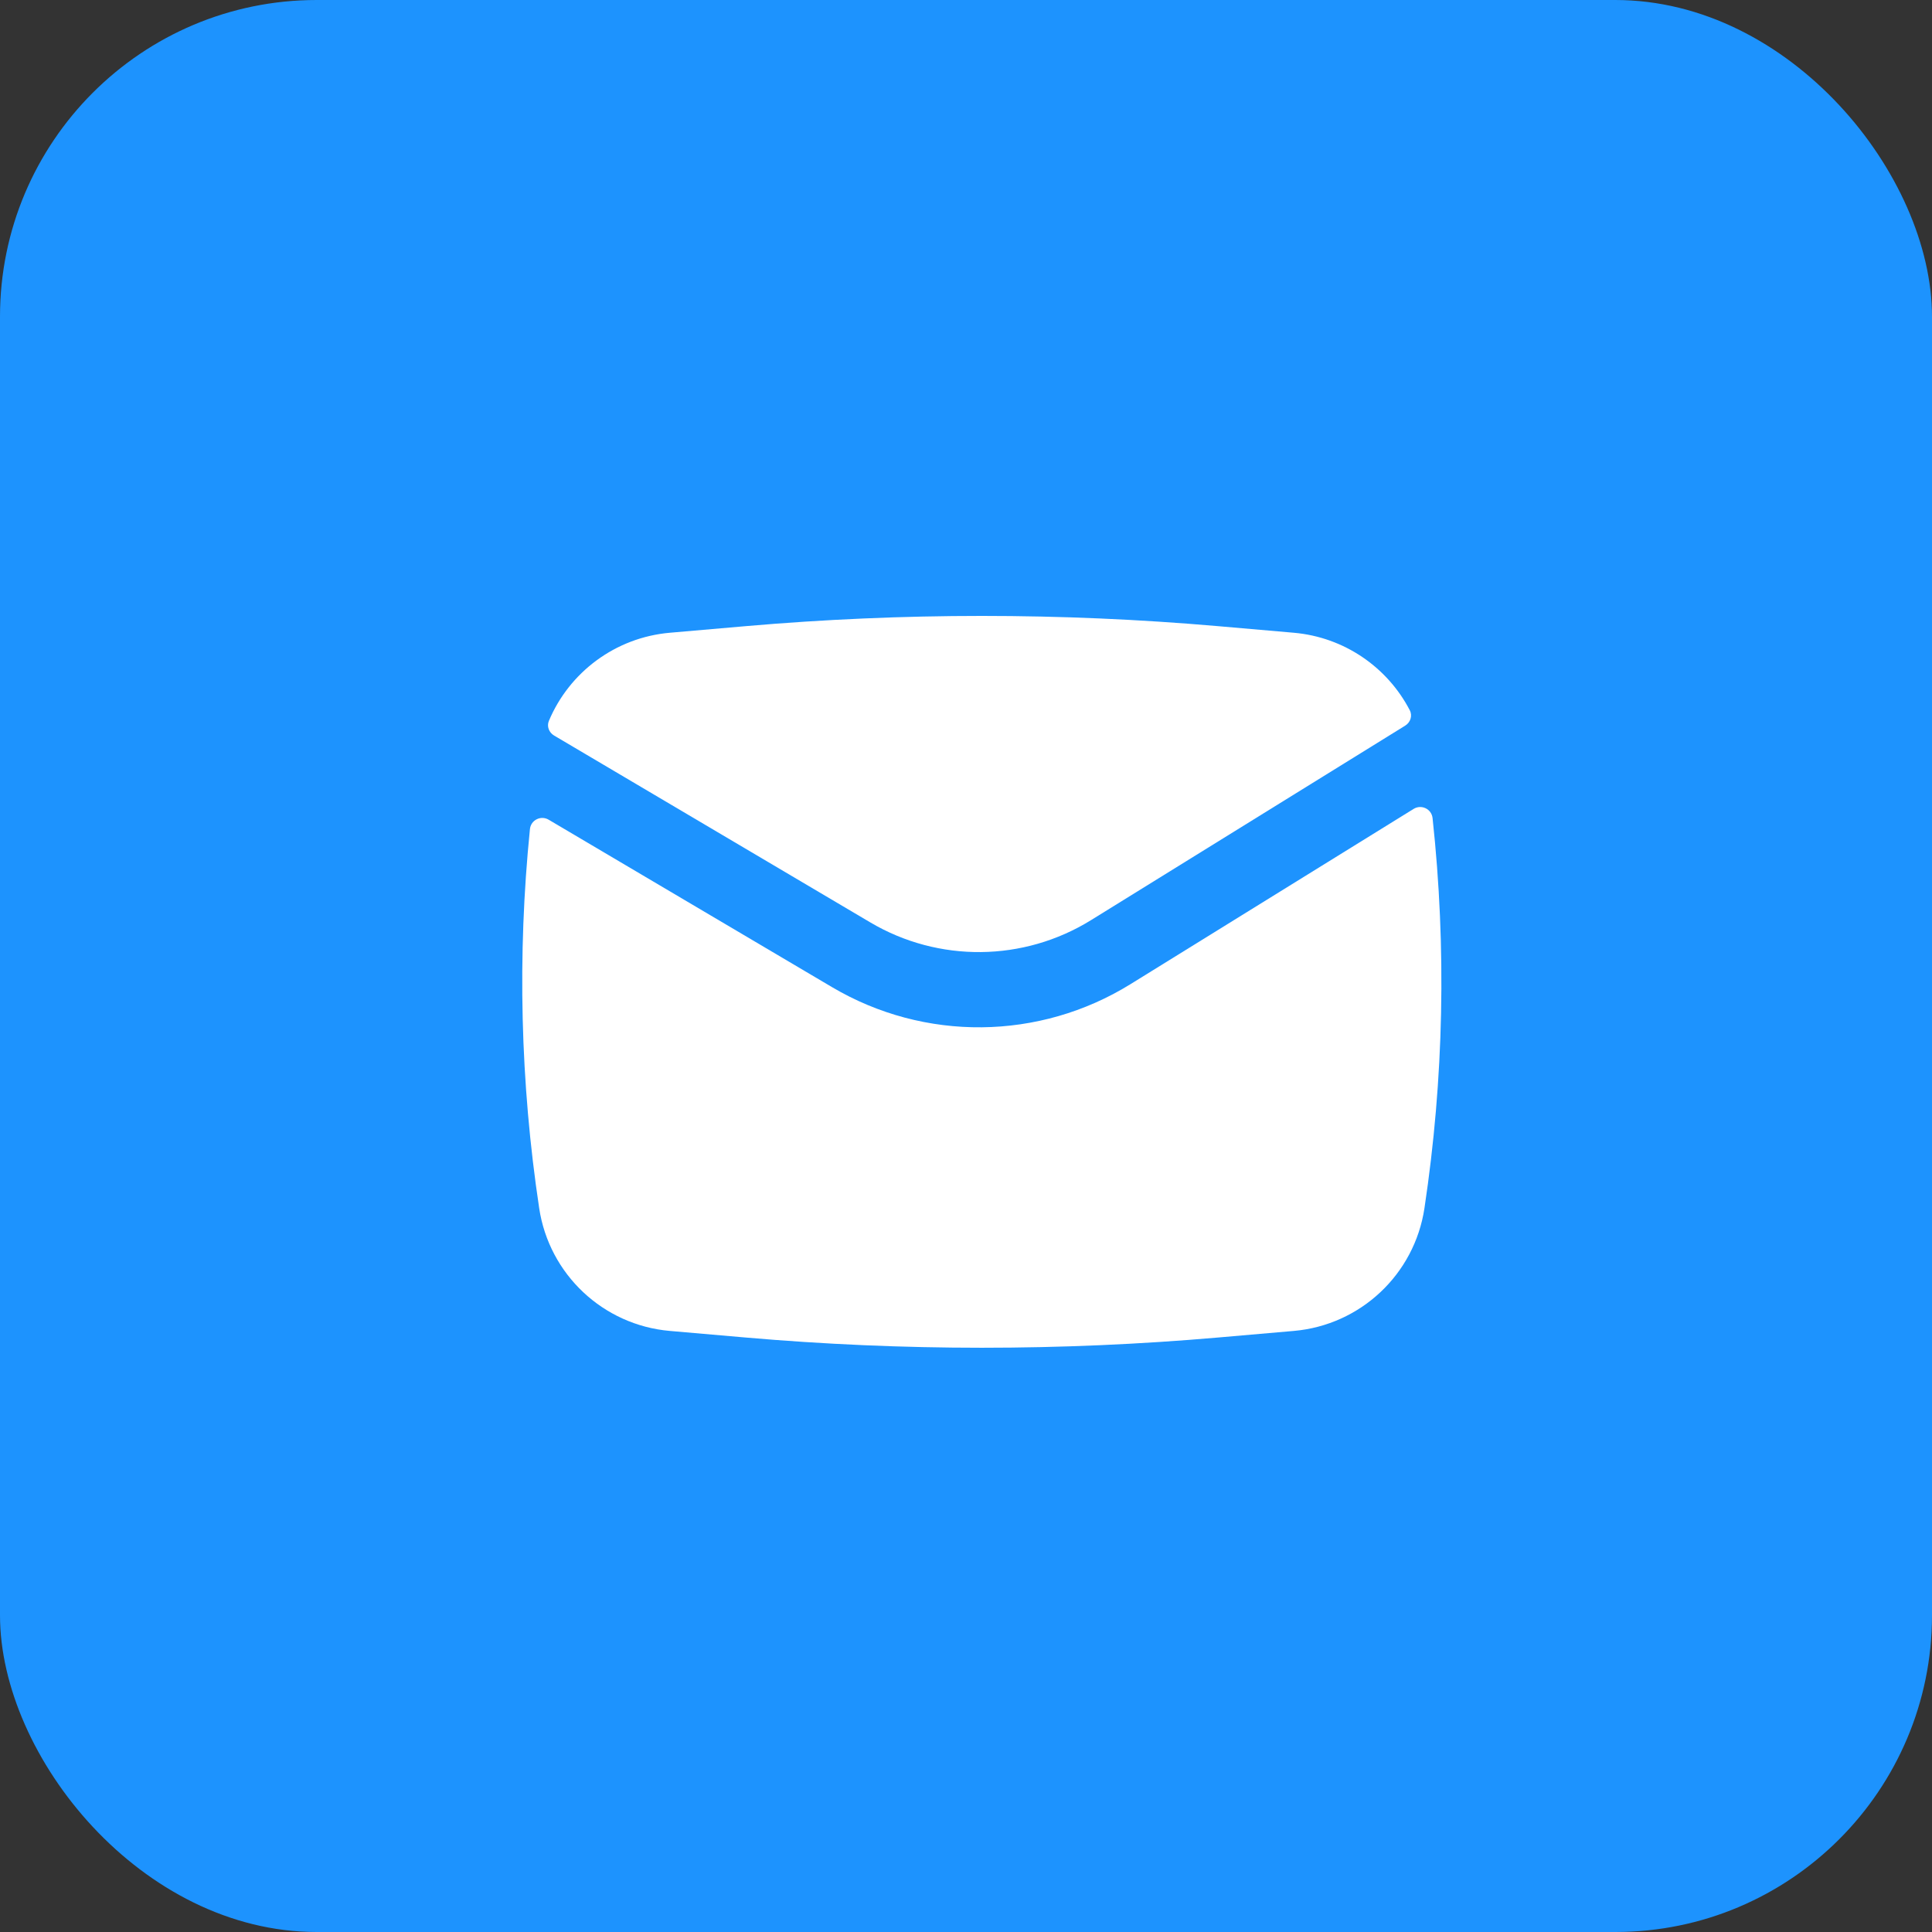
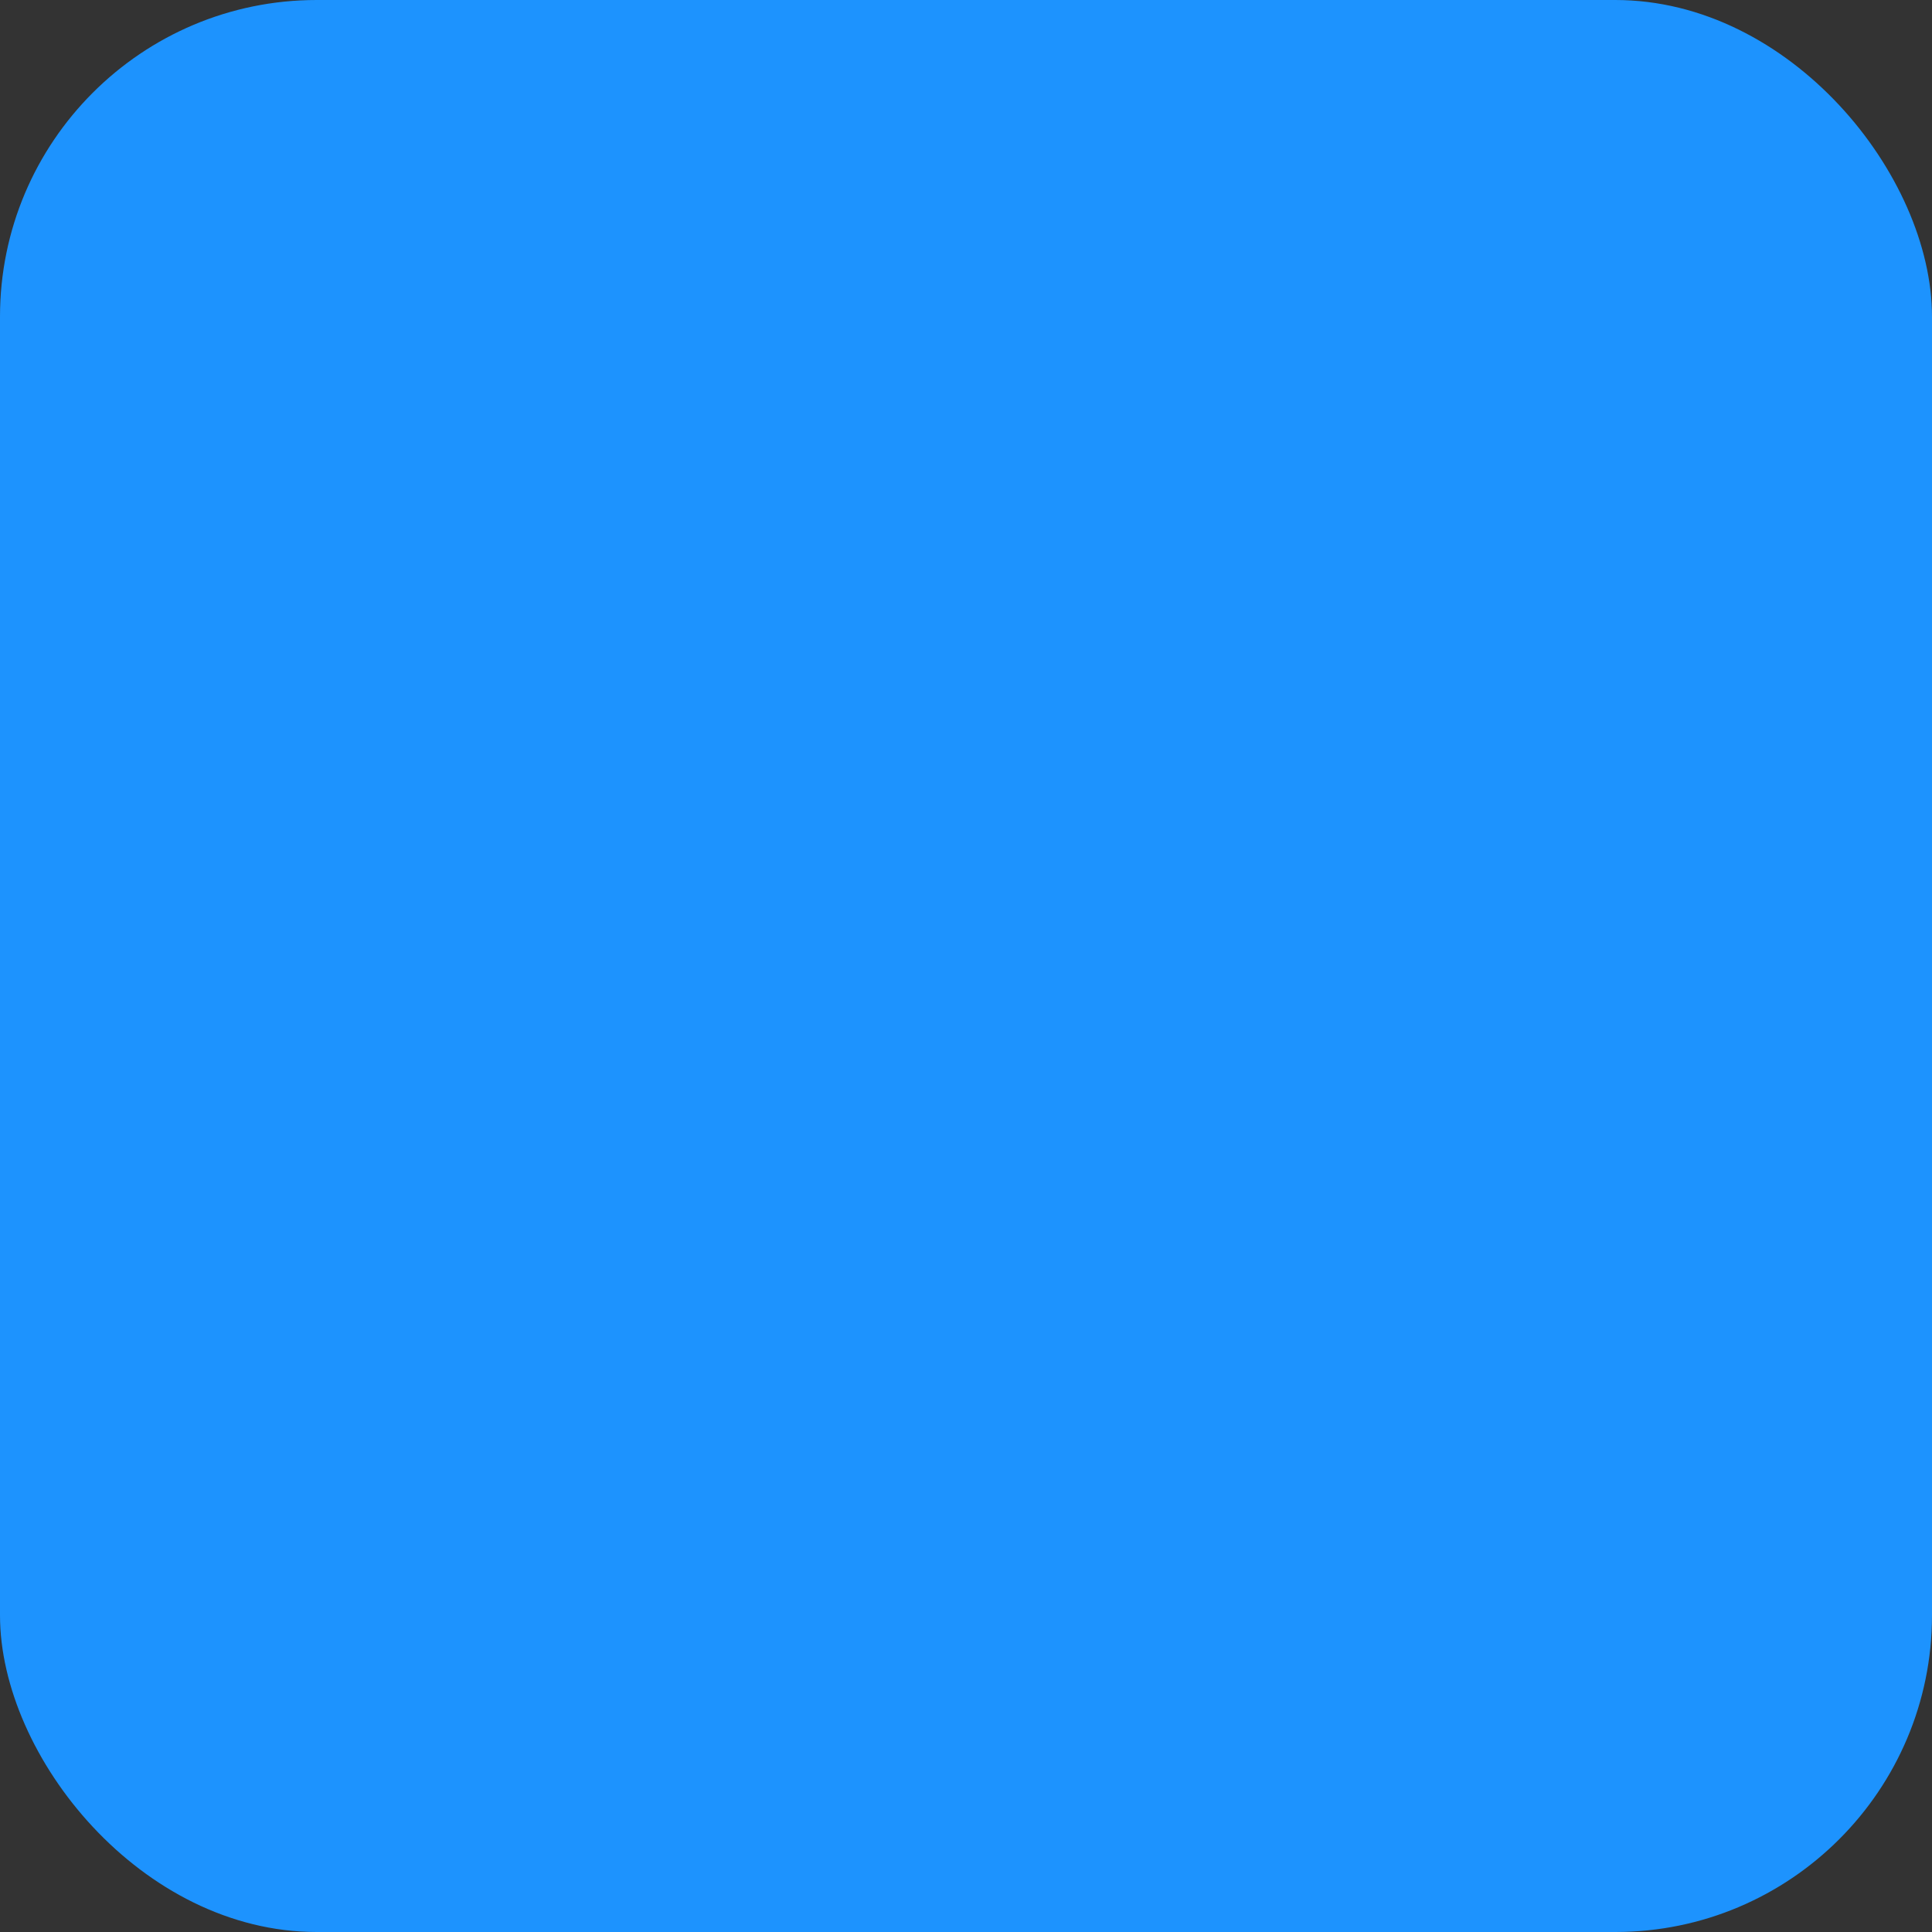
<svg xmlns="http://www.w3.org/2000/svg" width="61" height="61" viewBox="0 0 61 61" fill="none">
  <rect x="0" y="0" width="61" height="61" fill="#333333" stroke="none" />
  <rect width="61" height="61" rx="10" fill="#1D93FE" />
-   <path d="M23.541 19.77C28.504 19.339 33.495 19.339 38.458 19.77L40.849 19.978C42.441 20.117 43.805 21.066 44.511 22.424C44.602 22.598 44.534 22.808 44.367 22.911L34.446 29.053C32.318 30.37 29.635 30.398 27.481 29.125L17.494 23.223C17.332 23.128 17.258 22.931 17.331 22.759C17.977 21.224 19.43 20.128 21.149 19.978L23.541 19.77Z" fill="white" />
-   <path d="M17.323 25.881C17.076 25.735 16.761 25.892 16.732 26.177C16.33 30.16 16.427 34.181 17.024 38.146C17.338 40.236 19.044 41.839 21.149 42.022L23.541 42.23C28.504 42.661 33.495 42.661 38.458 42.23L40.849 42.022C42.955 41.839 44.661 40.236 44.975 38.146C45.589 34.066 45.674 29.926 45.231 25.829C45.2 25.542 44.879 25.388 44.633 25.54L35.696 31.072C32.818 32.855 29.188 32.892 26.273 31.169L17.323 25.881Z" fill="white" />
</svg>